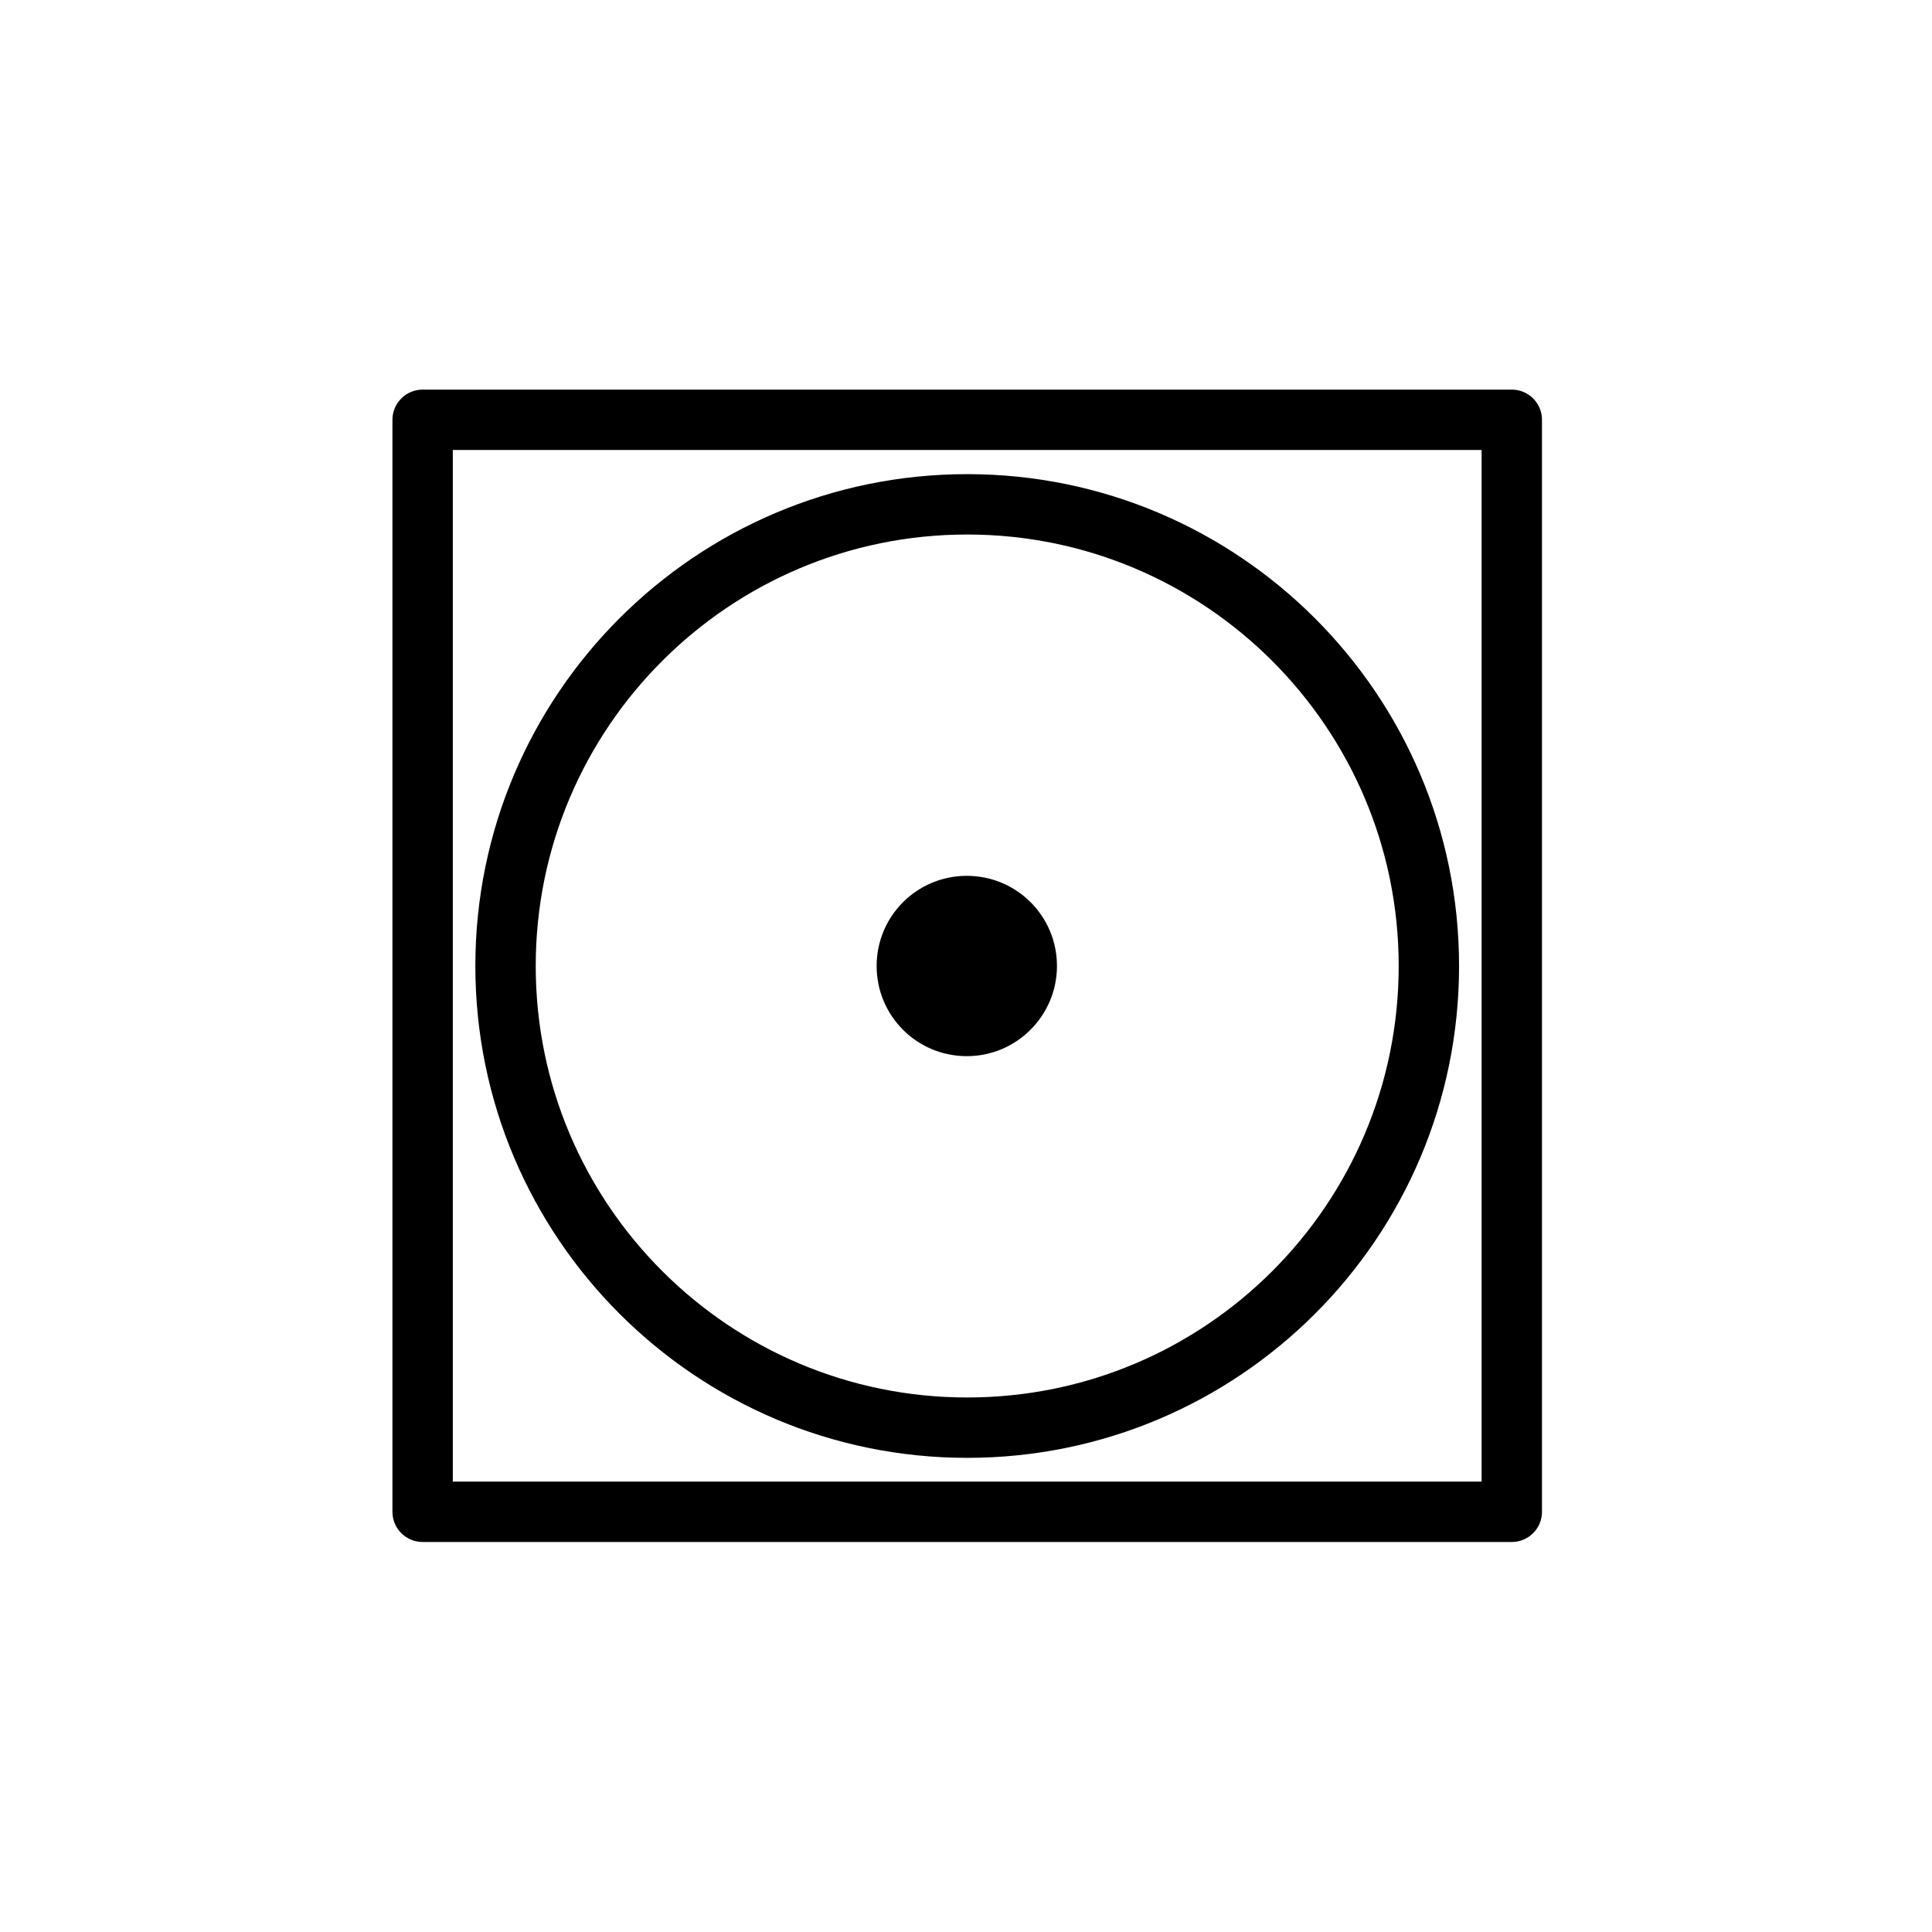
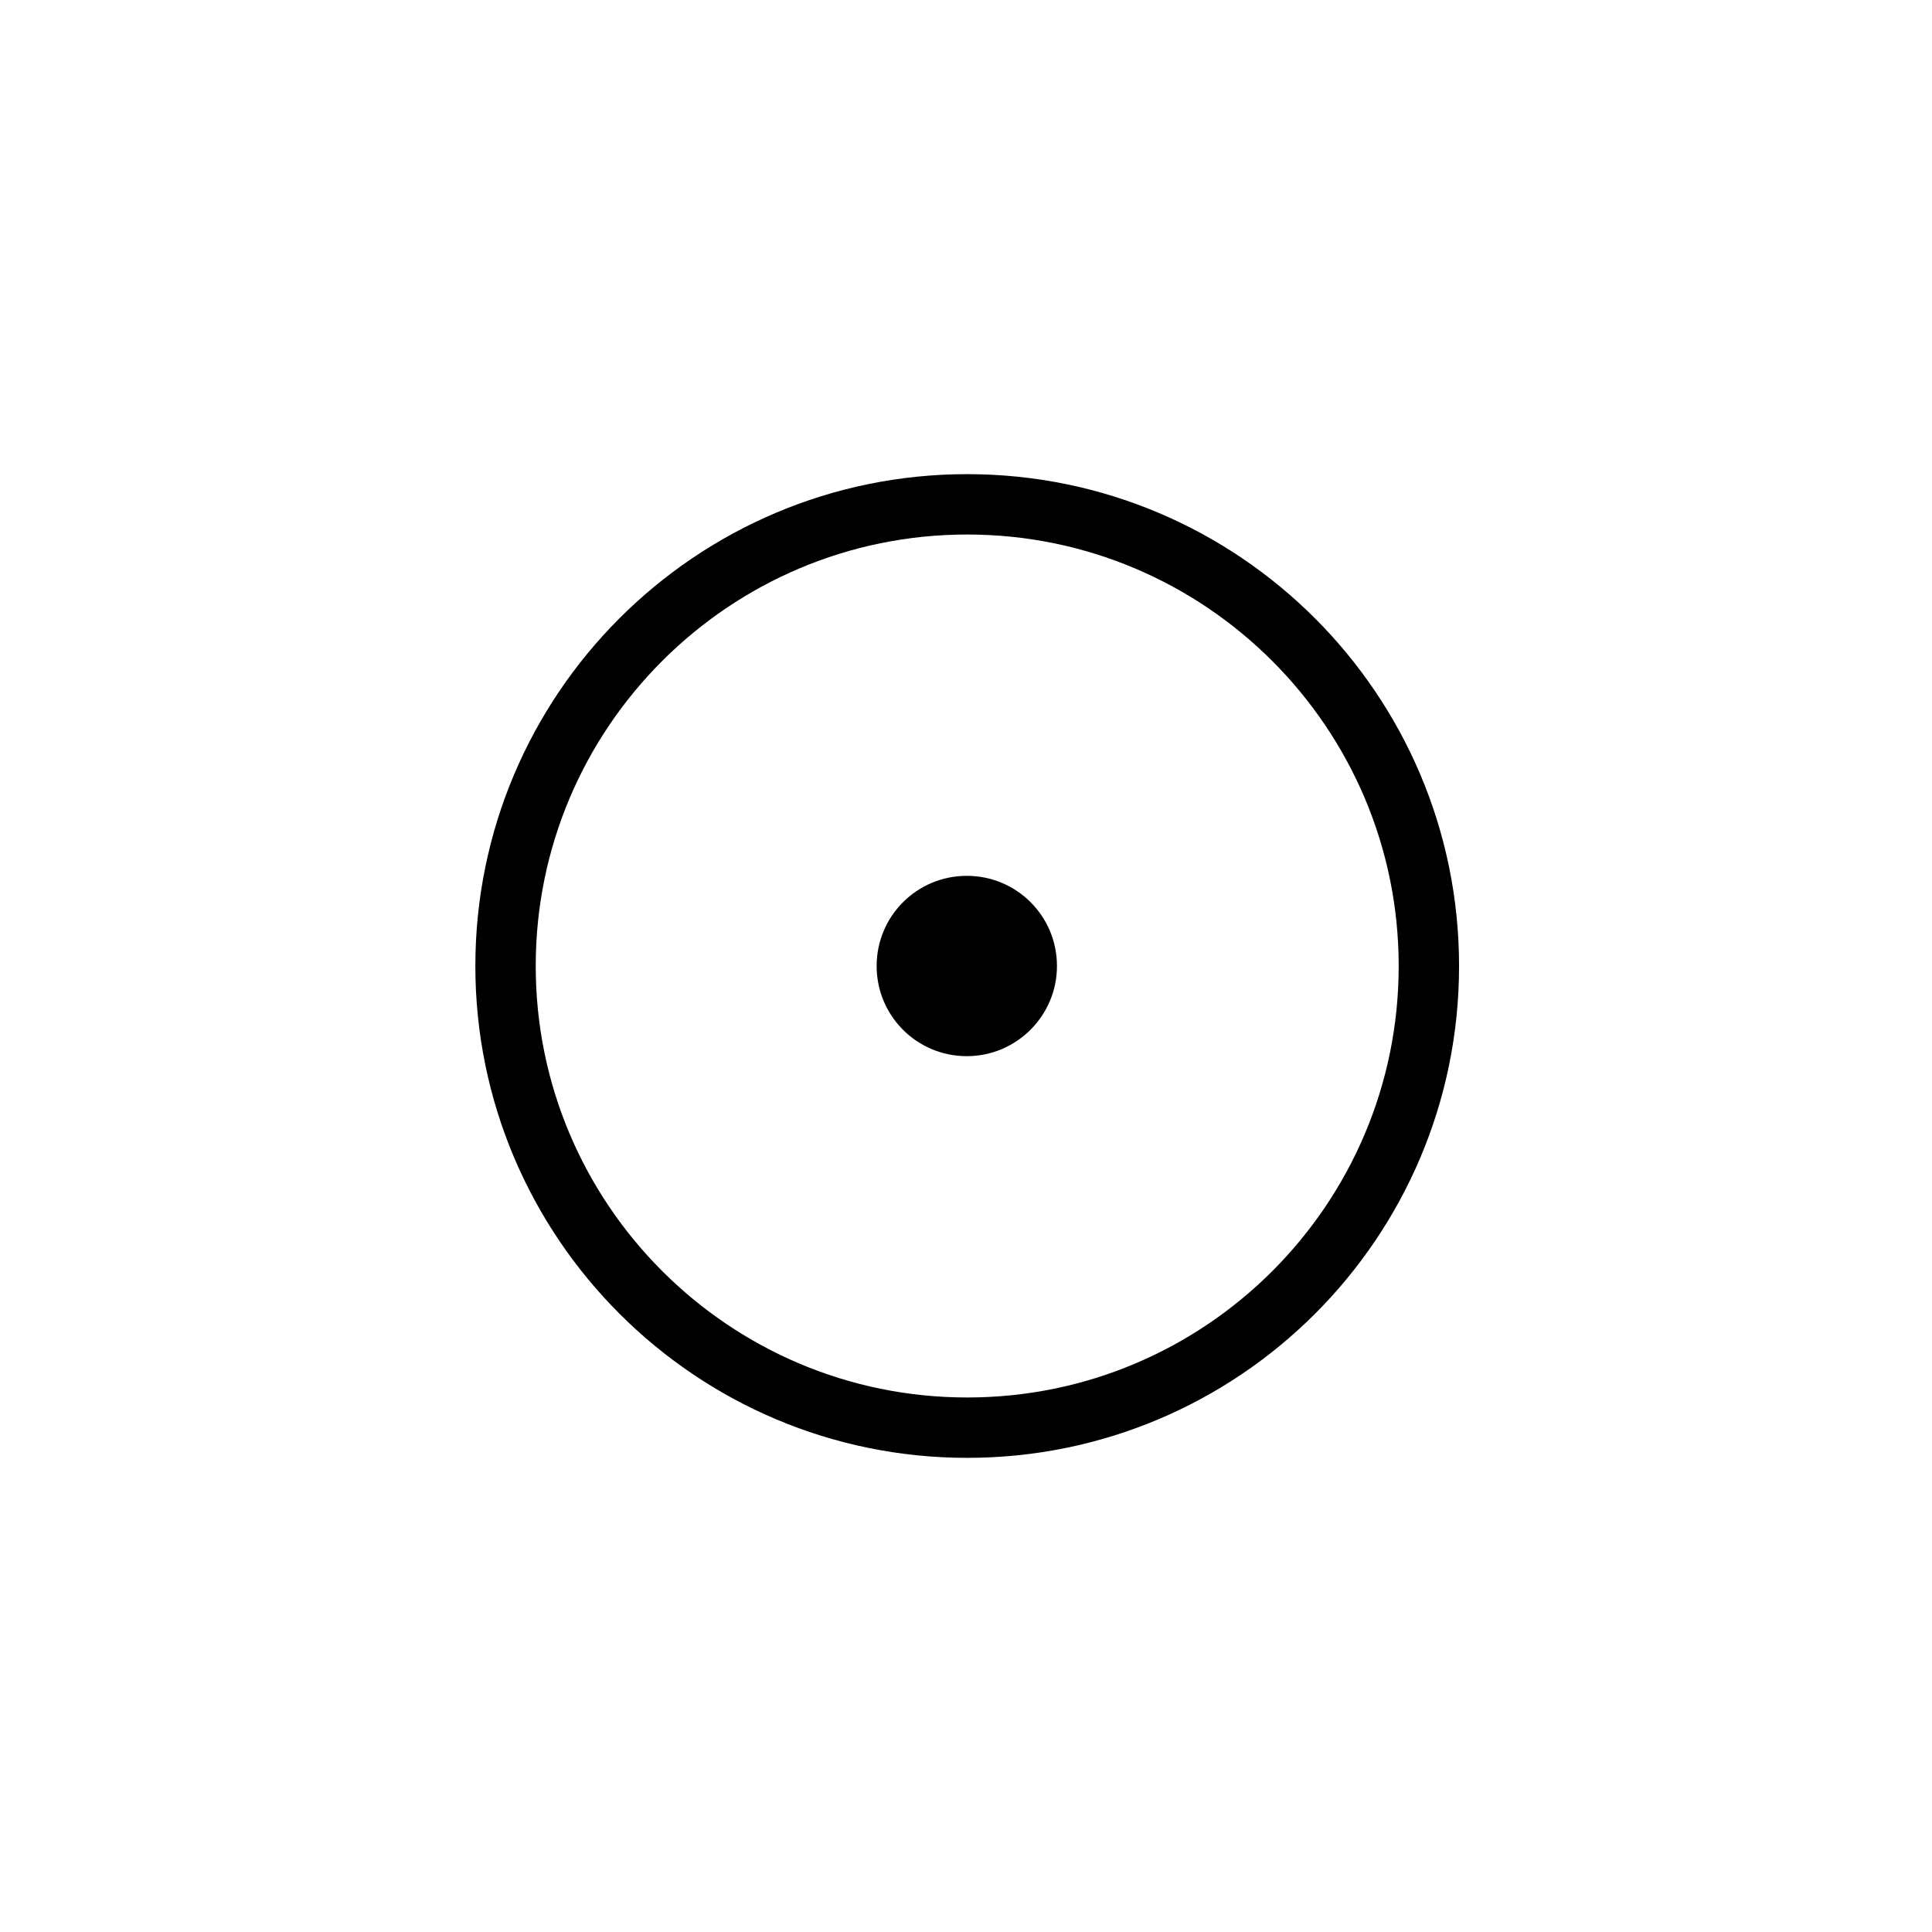
<svg xmlns="http://www.w3.org/2000/svg" id="uuid-5e1df97c-e233-497d-b1aa-c4fb821130d8" viewBox="0 0 48 48">
  <g id="uuid-01a8c1ee-9acd-45da-9622-8bdb5617e31e">
-     <rect id="uuid-593000e2-f0da-4a29-b748-7c058f6f4588" x="10.5" y="10.43" width="27.06" height="27.13" style="fill:none; stroke:#000; stroke-linecap:round; stroke-linejoin:round; stroke-width:1.5px;" />
    <path id="uuid-db08f852-6a80-4c25-a595-502168f4af18" d="m35.5,24c0,6.34-5.14,11.47-11.47,11.47s-11.47-5.14-11.47-11.47,5.14-11.47,11.47-11.47,11.47,5.14,11.47,11.47h0Z" style="fill:none; stroke:#000; stroke-linecap:round; stroke-linejoin:round; stroke-width:1.5px;" />
    <path id="uuid-3c5d77f0-e9e0-4a27-ad03-298f7a28cfc5" d="m26.26,24c0,1.23-1,2.24-2.24,2.24s-2.24-1-2.24-2.24,1-2.24,2.24-2.24,2.24,1,2.24,2.24h0Z" style="stroke-width:0px;" />
  </g>
</svg>